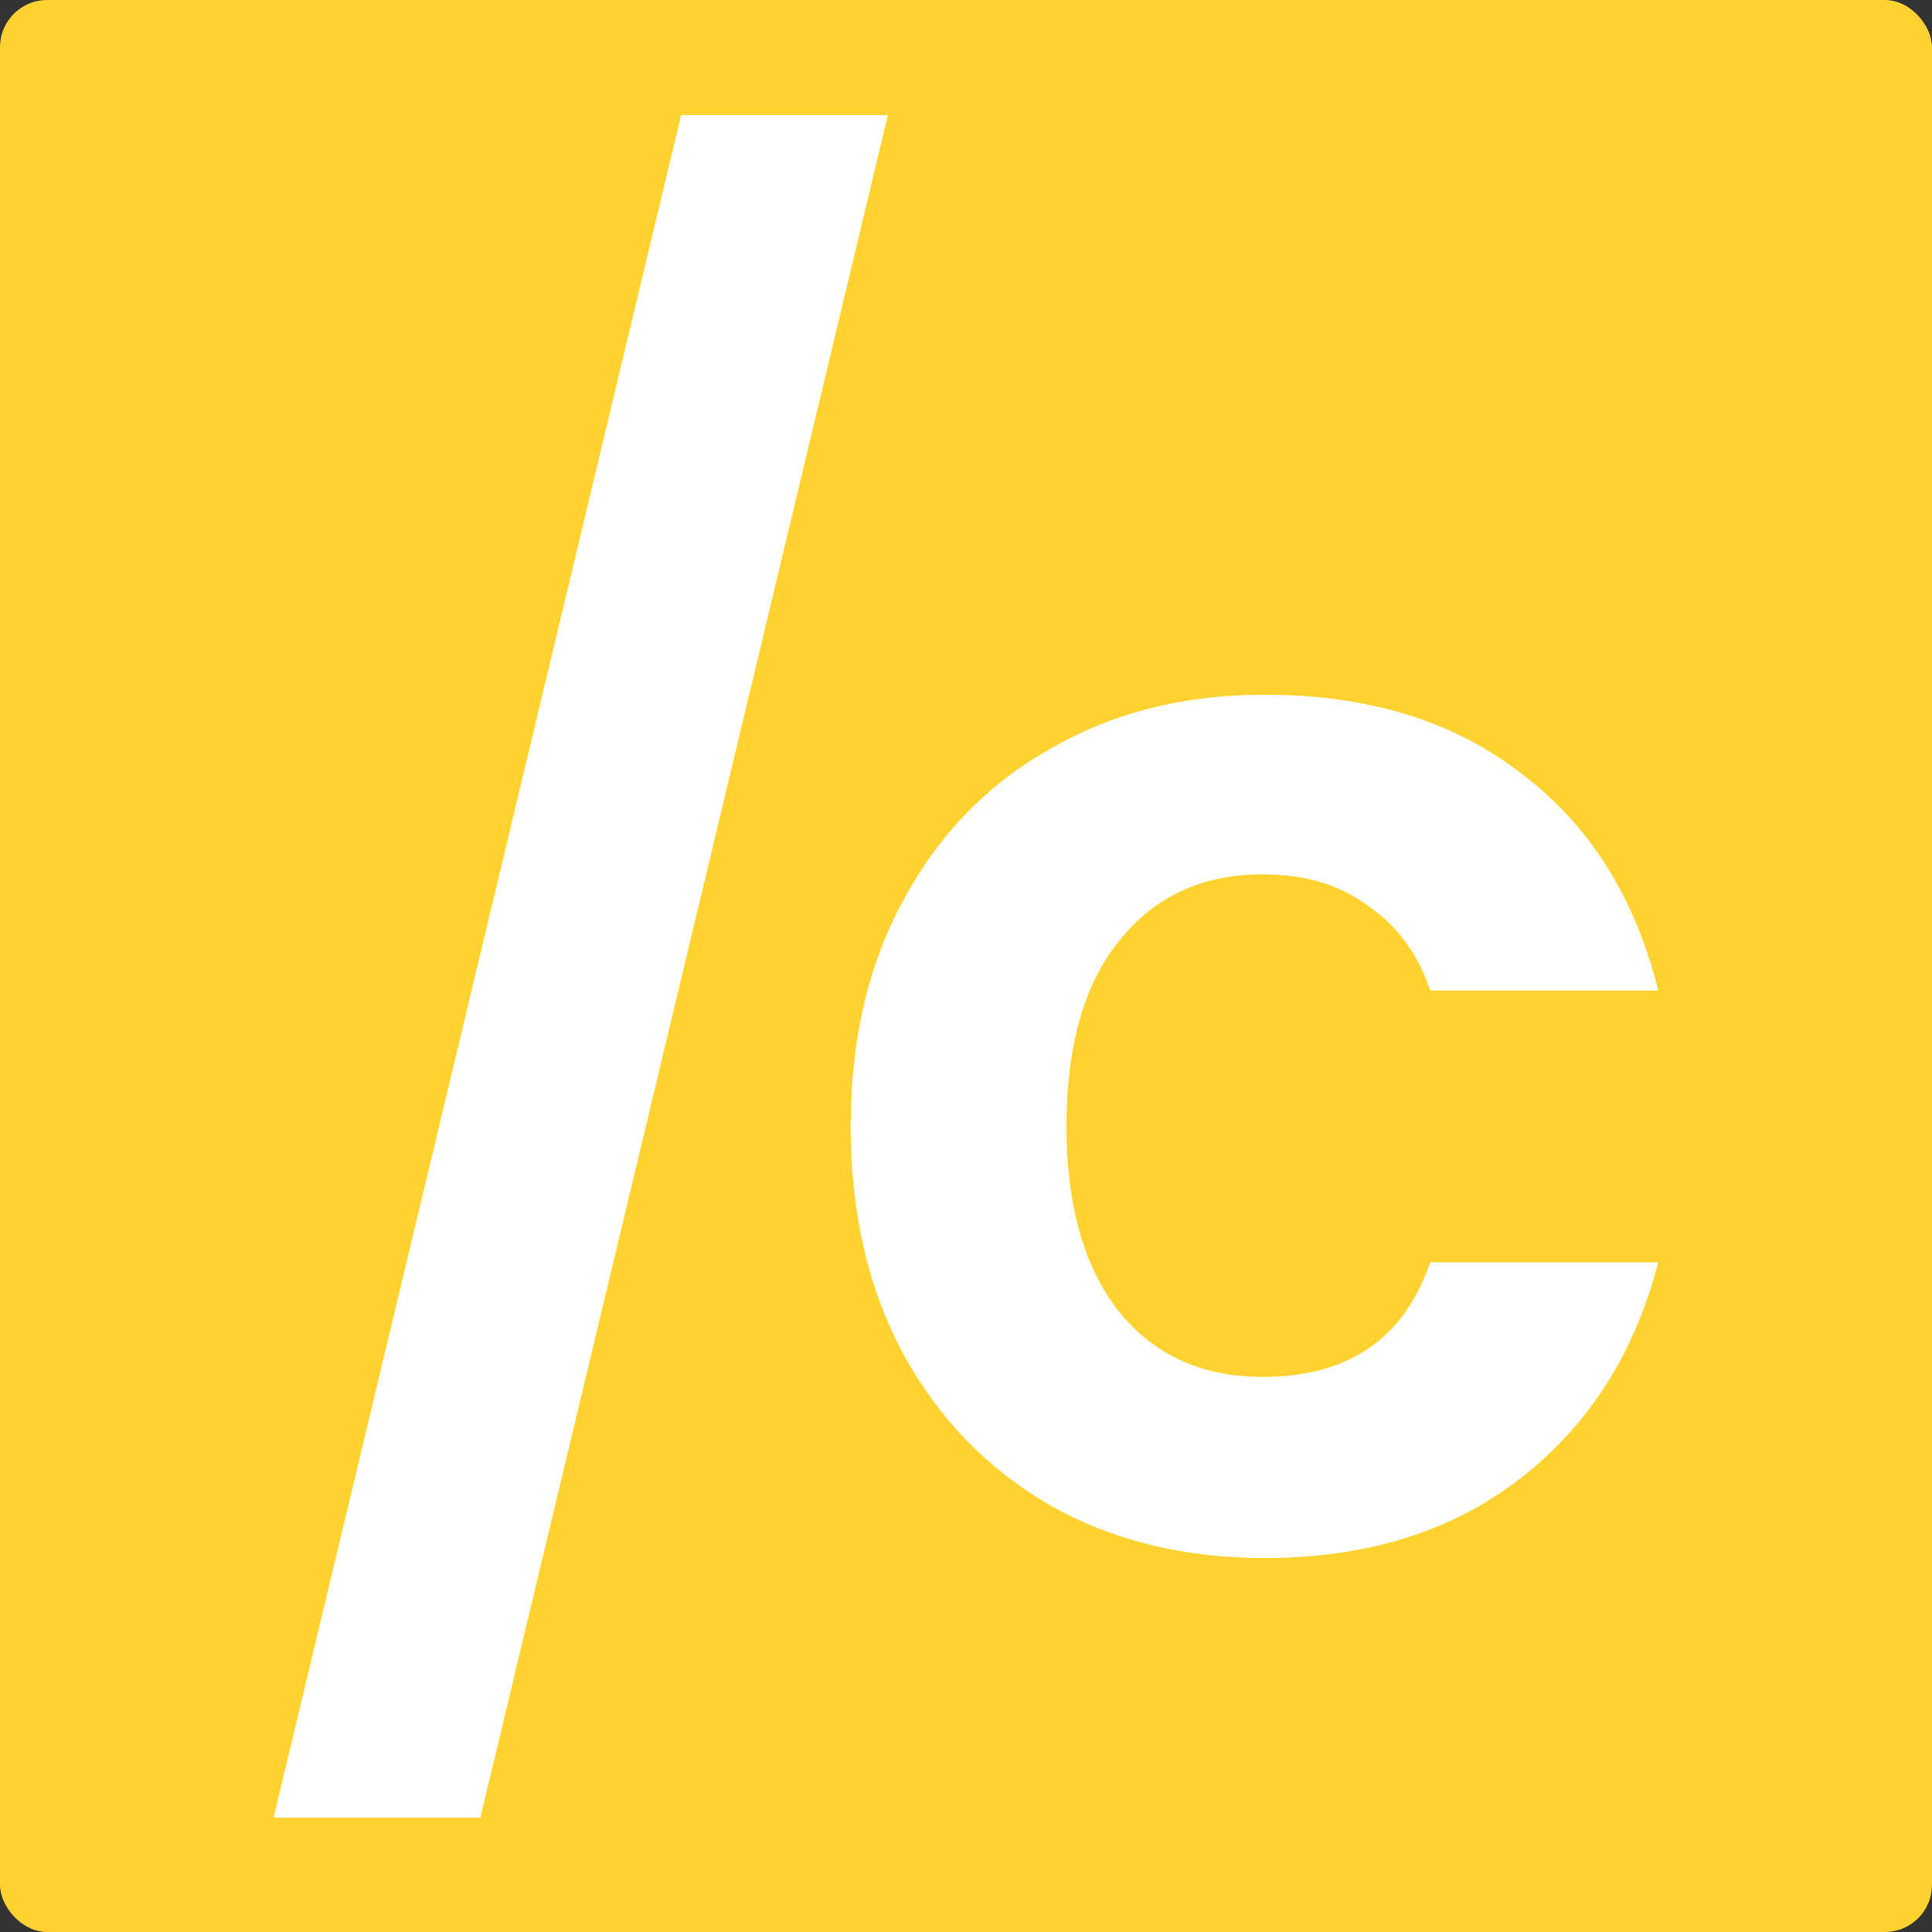
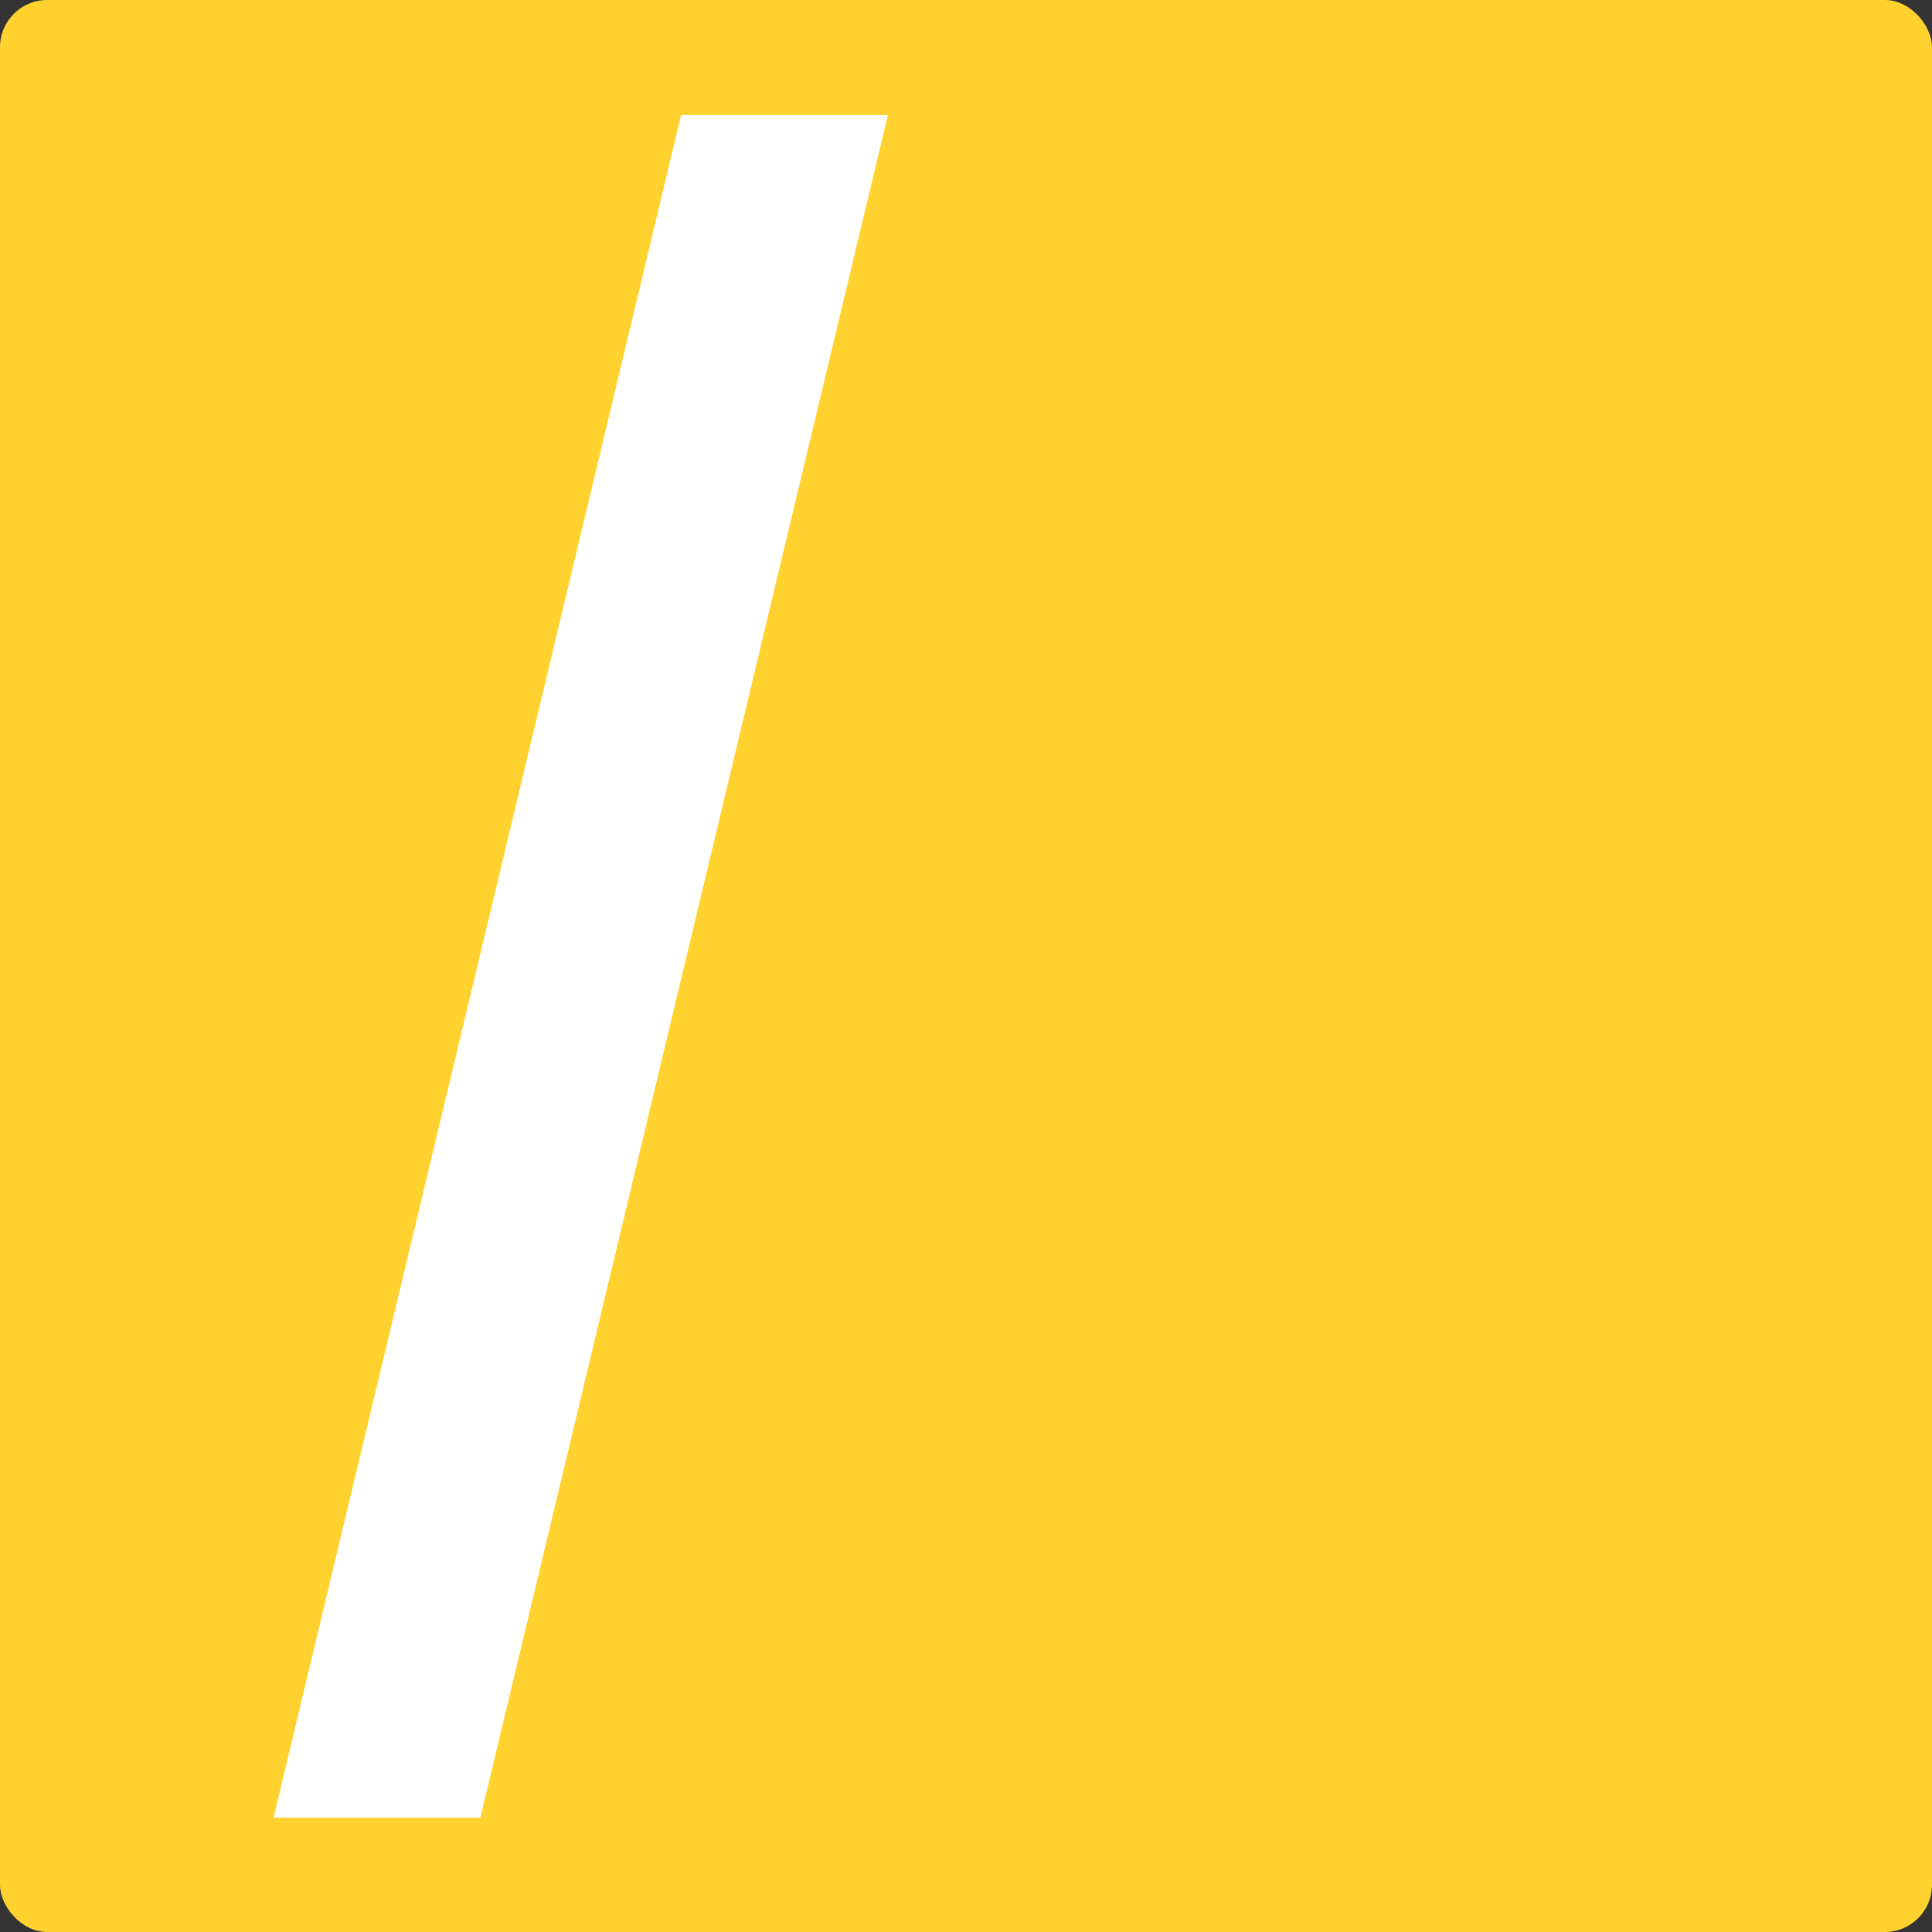
<svg xmlns="http://www.w3.org/2000/svg" width="1024" height="1024" viewBox="0 0 1024 1024" fill="none">
  <rect x="0" y="0" width="1024" height="1024" fill="#333333" stroke="none" />
  <g clip-path="url(#clip0_60_29)">
    <rect width="1024" height="1024" rx="25" fill="#FFD230" />
-     <path d="M450.863 597C450.863 551.133 460.196 511.133 478.863 477C497.529 442.333 523.396 415.667 556.463 397C589.529 377.8 627.396 368.2 670.063 368.2C724.996 368.2 770.329 382.067 806.063 409.8C842.329 437 866.596 475.4 878.863 525H758.063C751.663 505.8 740.729 490.867 725.263 480.2C710.329 469 691.663 463.4 669.263 463.4C637.263 463.4 611.929 475.133 593.263 498.6C574.596 521.533 565.263 554.333 565.263 597C565.263 639.133 574.596 671.933 593.263 695.4C611.929 718.333 637.263 729.8 669.263 729.8C714.596 729.8 744.196 709.533 758.063 669H878.863C866.596 717 842.329 755.133 806.063 783.4C769.796 811.667 724.463 825.8 670.063 825.8C627.396 825.8 589.529 816.467 556.463 797.8C523.396 778.6 497.529 751.933 478.863 717.8C460.196 683.133 450.863 642.867 450.863 597Z" fill="white" />
    <path d="M470.6 61L254.6 963.4H145L361 61H470.6Z" fill="white" />
  </g>
  <defs>
    <clipPath id="clip0_60_29">
      <rect width="1024" height="1024" fill="white" />
    </clipPath>
  </defs>
</svg>